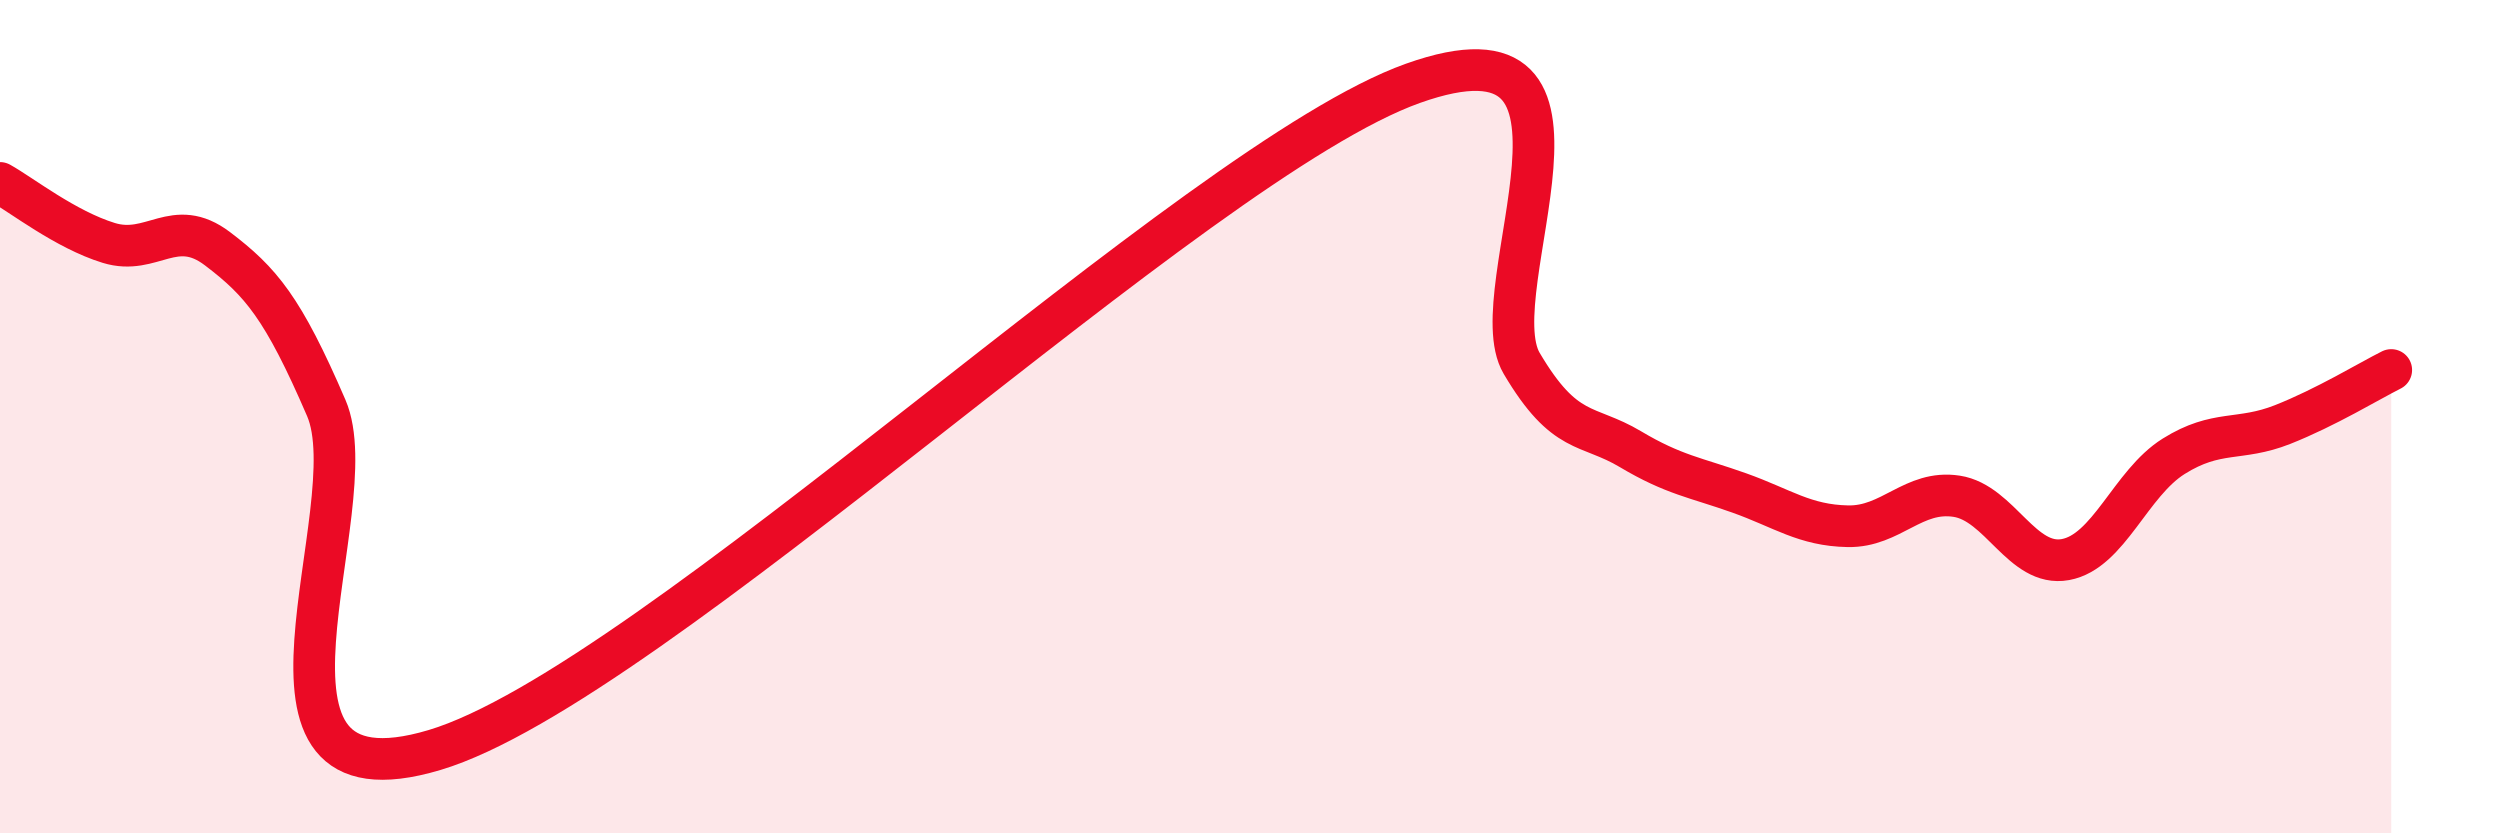
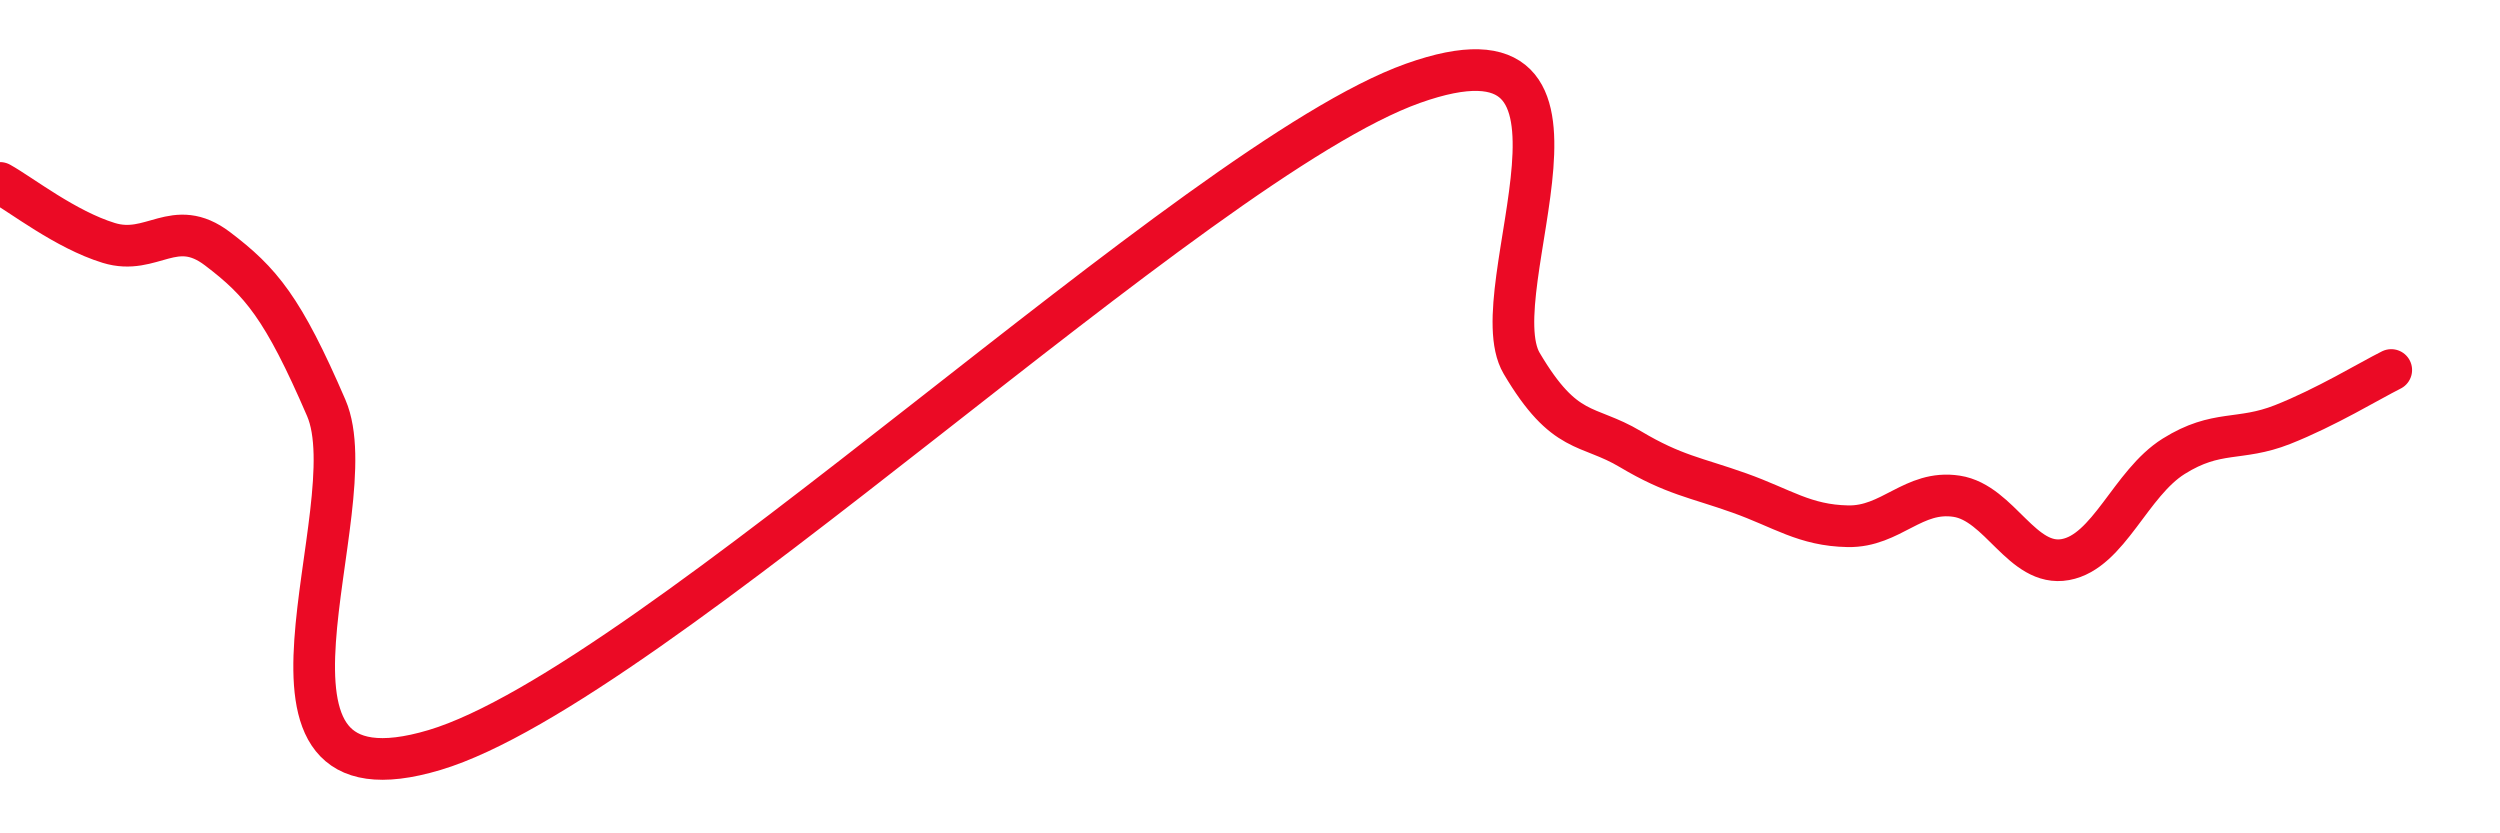
<svg xmlns="http://www.w3.org/2000/svg" width="60" height="20" viewBox="0 0 60 20">
-   <path d="M 0,4.39 C 0.52,4.68 1.57,5.51 2.61,5.83 C 3.65,6.15 4.18,5.18 5.22,5.97 C 6.26,6.76 6.79,7.38 7.83,9.79 C 8.87,12.2 5.21,19.56 10.43,18 C 15.65,16.44 28.69,3.86 33.91,2 C 39.13,0.14 35.48,6.96 36.52,8.72 C 37.56,10.48 38.09,10.16 39.13,10.78 C 40.17,11.4 40.7,11.46 41.74,11.83 C 42.78,12.2 43.31,12.61 44.35,12.63 C 45.39,12.65 45.92,11.75 46.96,11.91 C 48,12.07 48.53,13.62 49.57,13.43 C 50.61,13.24 51.13,11.6 52.17,10.95 C 53.21,10.3 53.74,10.6 54.78,10.19 C 55.82,9.78 56.87,9.14 57.39,8.88L57.39 20L0 20Z" fill="#EB0A25" opacity="0.1" stroke-linecap="round" stroke-linejoin="round" />
  <path d="M 0,4.39 C 0.52,4.68 1.57,5.51 2.61,5.83 C 3.65,6.15 4.18,5.18 5.22,5.97 C 6.26,6.76 6.79,7.38 7.83,9.79 C 8.87,12.2 5.21,19.56 10.43,18 C 15.65,16.44 28.69,3.86 33.91,2 C 39.13,0.14 35.48,6.96 36.52,8.72 C 37.56,10.48 38.09,10.16 39.13,10.78 C 40.17,11.4 40.7,11.46 41.74,11.83 C 42.78,12.2 43.31,12.61 44.35,12.63 C 45.39,12.65 45.92,11.75 46.96,11.91 C 48,12.07 48.53,13.62 49.57,13.43 C 50.61,13.24 51.13,11.6 52.17,10.95 C 53.21,10.3 53.74,10.6 54.78,10.19 C 55.82,9.78 56.87,9.14 57.39,8.88" stroke="#EB0A25" stroke-width="1" fill="none" stroke-linecap="round" stroke-linejoin="round" />
</svg>